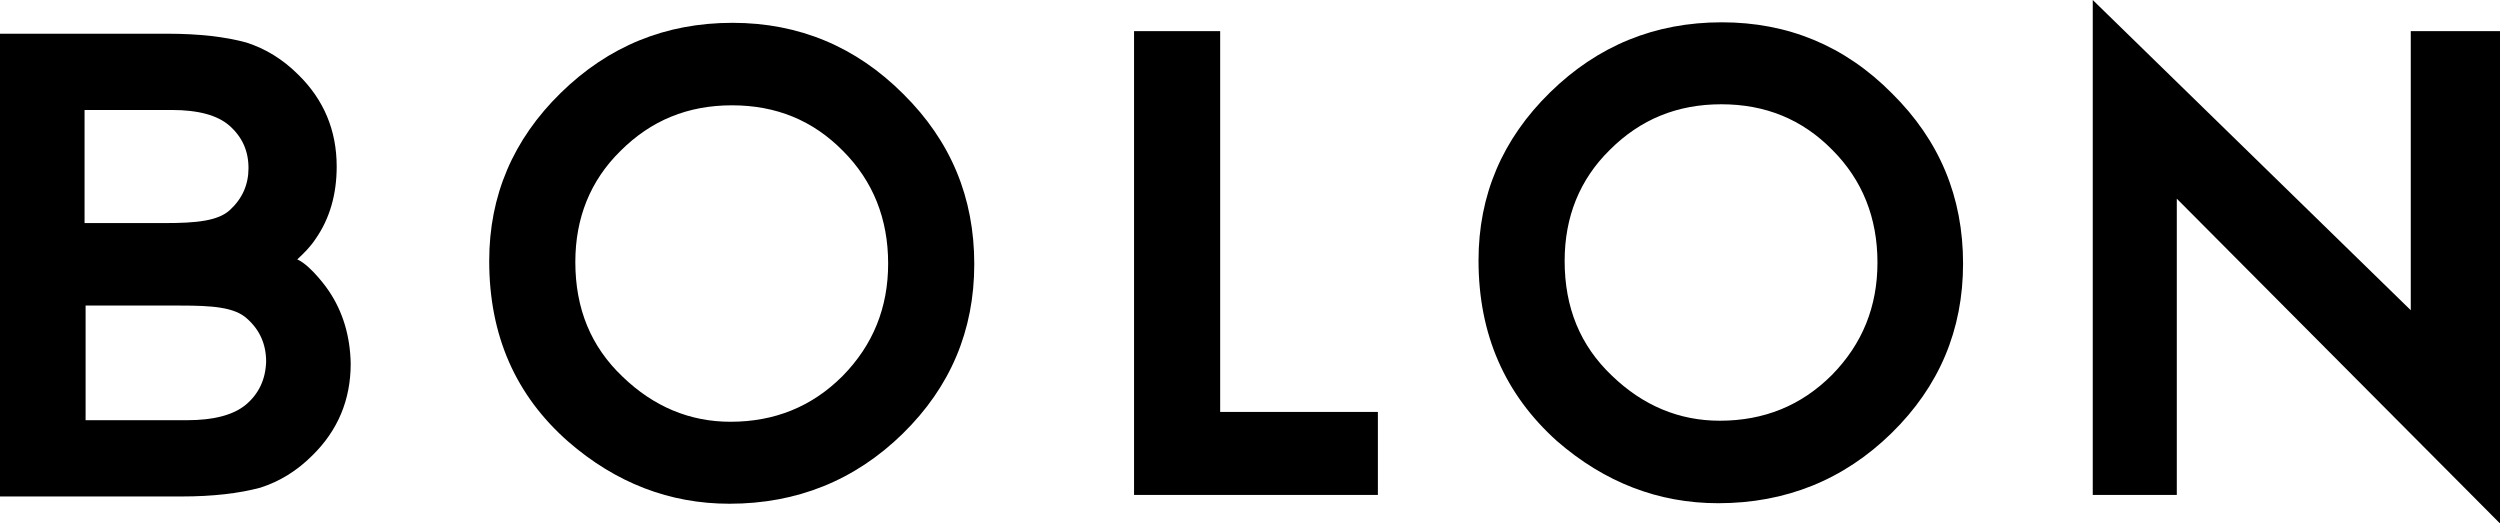
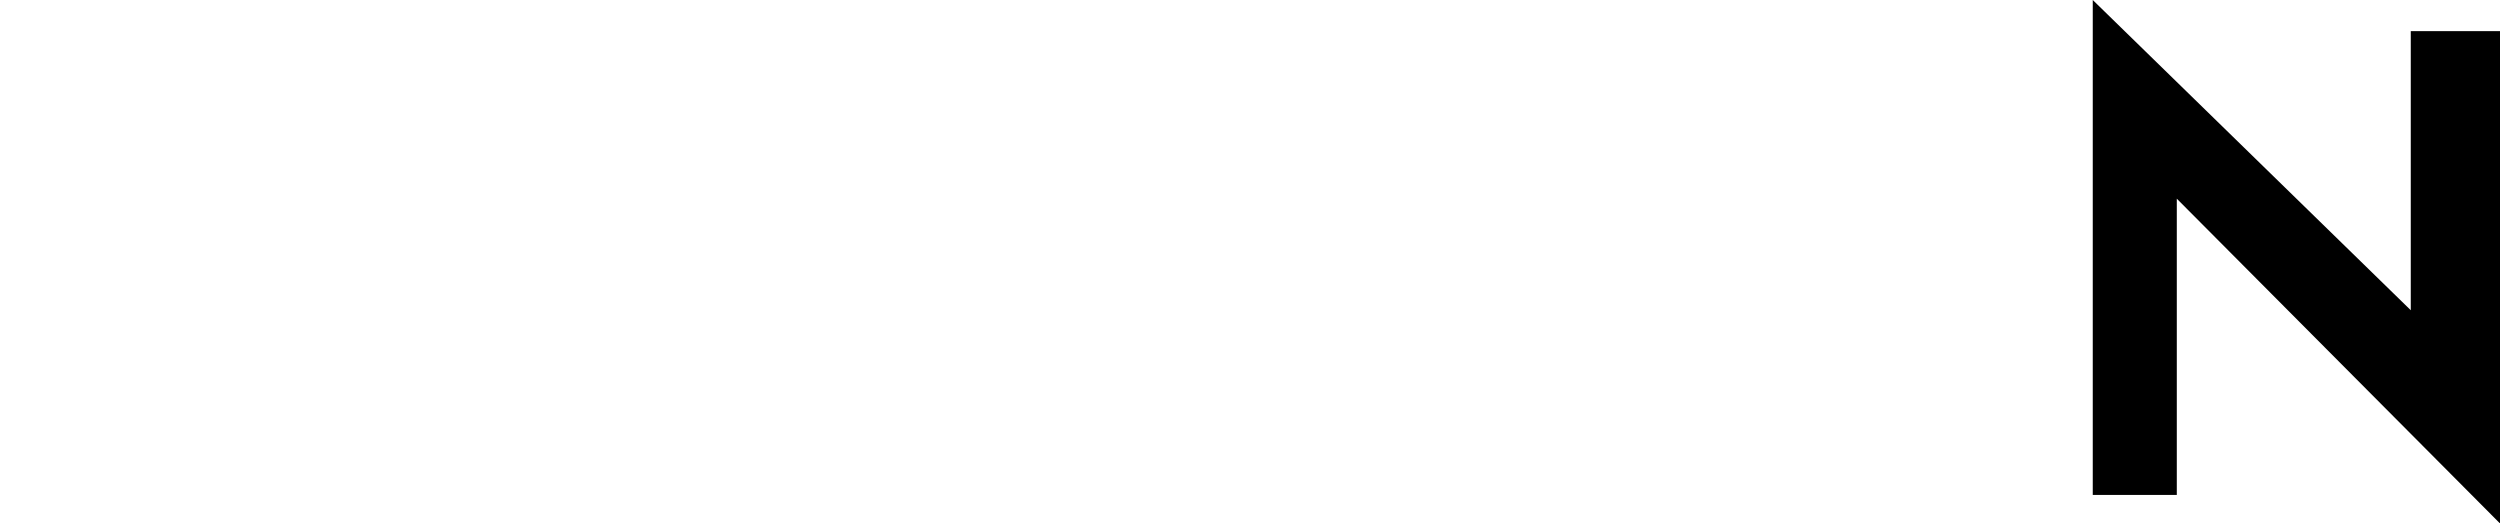
<svg xmlns="http://www.w3.org/2000/svg" version="1.1" id="Lager_1" x="0px" y="0px" viewBox="0 0 481.9 100.9" style="enable-background:new 0 0 481.9 100.9;" xml:space="preserve">
  <g>
-     <path d="M285,50.2c0-12.6,4.6-23.4,13.8-32.4c9.2-9,20.2-13.5,33.1-13.5c12.7,0,23.7,4.5,32.8,13.7c9.2,9.1,13.7,20,13.7,32.8   s-4.6,23.7-13.8,32.7c-9.2,9-20.4,13.5-33.4,13.5c-11.5,0-21.9-4-31.1-12C290.1,76,285,64.5,285,50.2z M301.6,50.3   c0,9,3,16.3,9.1,22.1c6,5.8,13,8.7,20.8,8.7c8.5,0,15.7-2.9,21.6-8.8c5.9-6,8.8-13.2,8.8-21.7c0-8.6-2.9-15.9-8.7-21.7   c-5.8-5.9-12.9-8.8-21.4-8.8s-15.6,2.9-21.5,8.8C304.5,34.6,301.6,41.8,301.6,50.3z" />
-     <path d="M94.3,50.3c0-12.6,4.6-23.4,13.8-32.4s20.2-13.5,33.1-13.5C154,4.4,165,9,174.1,18.1c9.2,9.1,13.7,20,13.7,32.8   s-4.6,23.7-13.8,32.7s-20.4,13.5-33.4,13.5c-11.5,0-21.9-4-31.1-12C99.4,76.2,94.3,64.7,94.3,50.3z M110.9,50.5   c0,9,3,16.3,9.1,22.1c6,5.8,13,8.7,20.8,8.7c8.5,0,15.7-2.9,21.6-8.8c5.9-6,8.8-13.2,8.8-21.7c0-8.6-2.9-15.9-8.7-21.7   c-5.8-5.9-12.9-8.8-21.4-8.8s-15.6,2.9-21.5,8.8C113.8,34.8,110.9,42,110.9,50.5z" />
-     <path d="M235.2,6v73.4h30.4v16h-47V6H235.2z" />
-     <path d="M403.4,95.4V0l61.3,59.8V6h17.2v94.9l-62.3-62.6v57.1H403.4z" />
-     <path d="M63.4,56.1c-0.1-0.2-3.4-4.9-6.1-6.1c1.3-1.2,2.5-2.4,3.5-3.9c2.8-4,4.1-8.7,4.1-14c0-7-2.5-12.9-7.4-17.7   c-3-3-6.3-5-10-6.2c-4-1.1-9.1-1.7-15.2-1.7H0v89.2h35c6.1,0,11.1-0.6,15.2-1.7c3.7-1.2,7-3.2,10-6.2c4.9-4.8,7.4-10.7,7.4-17.7   C67.5,64.8,66.1,60.1,63.4,56.1z M33.1,21.2c5.1,0,8.8,1,11.1,3c2.5,2.2,3.7,4.9,3.7,8.2c0,3.2-1.2,5.9-3.6,8.1   C42,42.6,37.8,43,31.8,43H16.3V21.2H33.1z M47.4,78c-2.4,2-6.2,3-11.4,3H16.5V58.9h18.2c6.2,0,10.5,0.3,12.9,2.5   c2.5,2.2,3.7,5,3.7,8.3C51.2,73.1,49.9,75.9,47.4,78z" />
+     <path d="M403.4,95.4V0l61.3,59.8V6h17.2v94.9l-62.3-62.6v57.1z" />
  </g>
</svg>